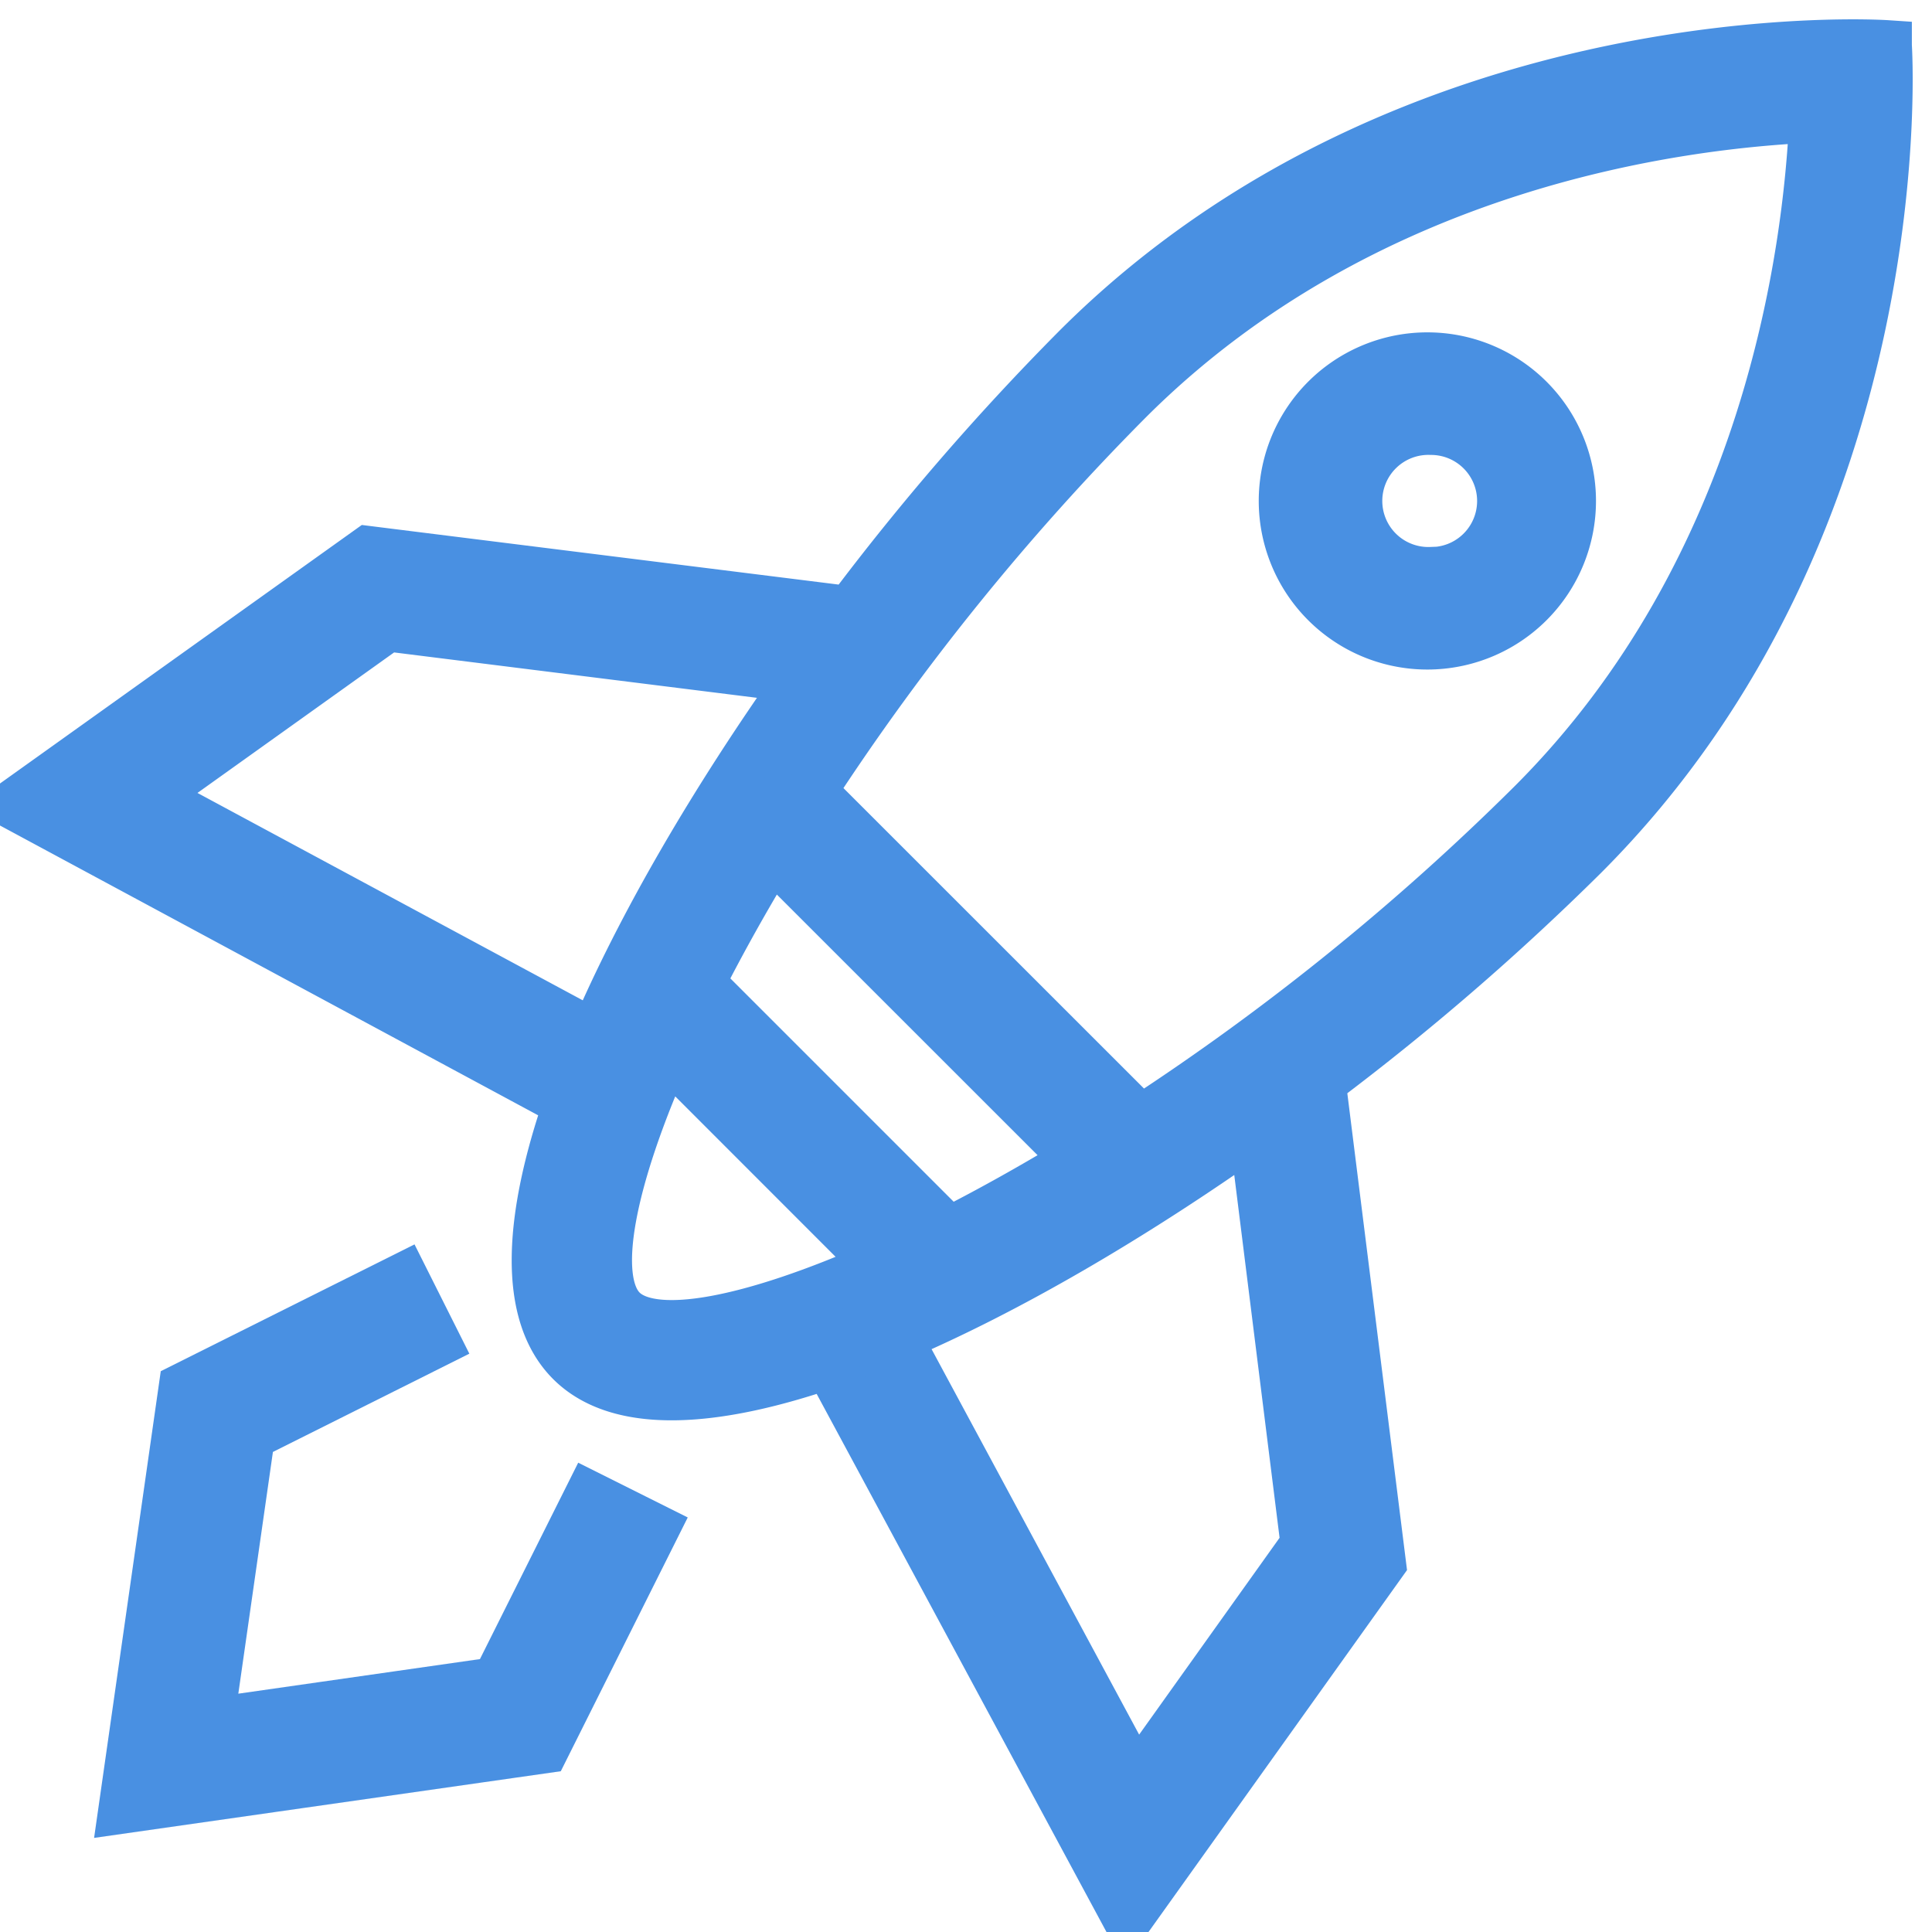
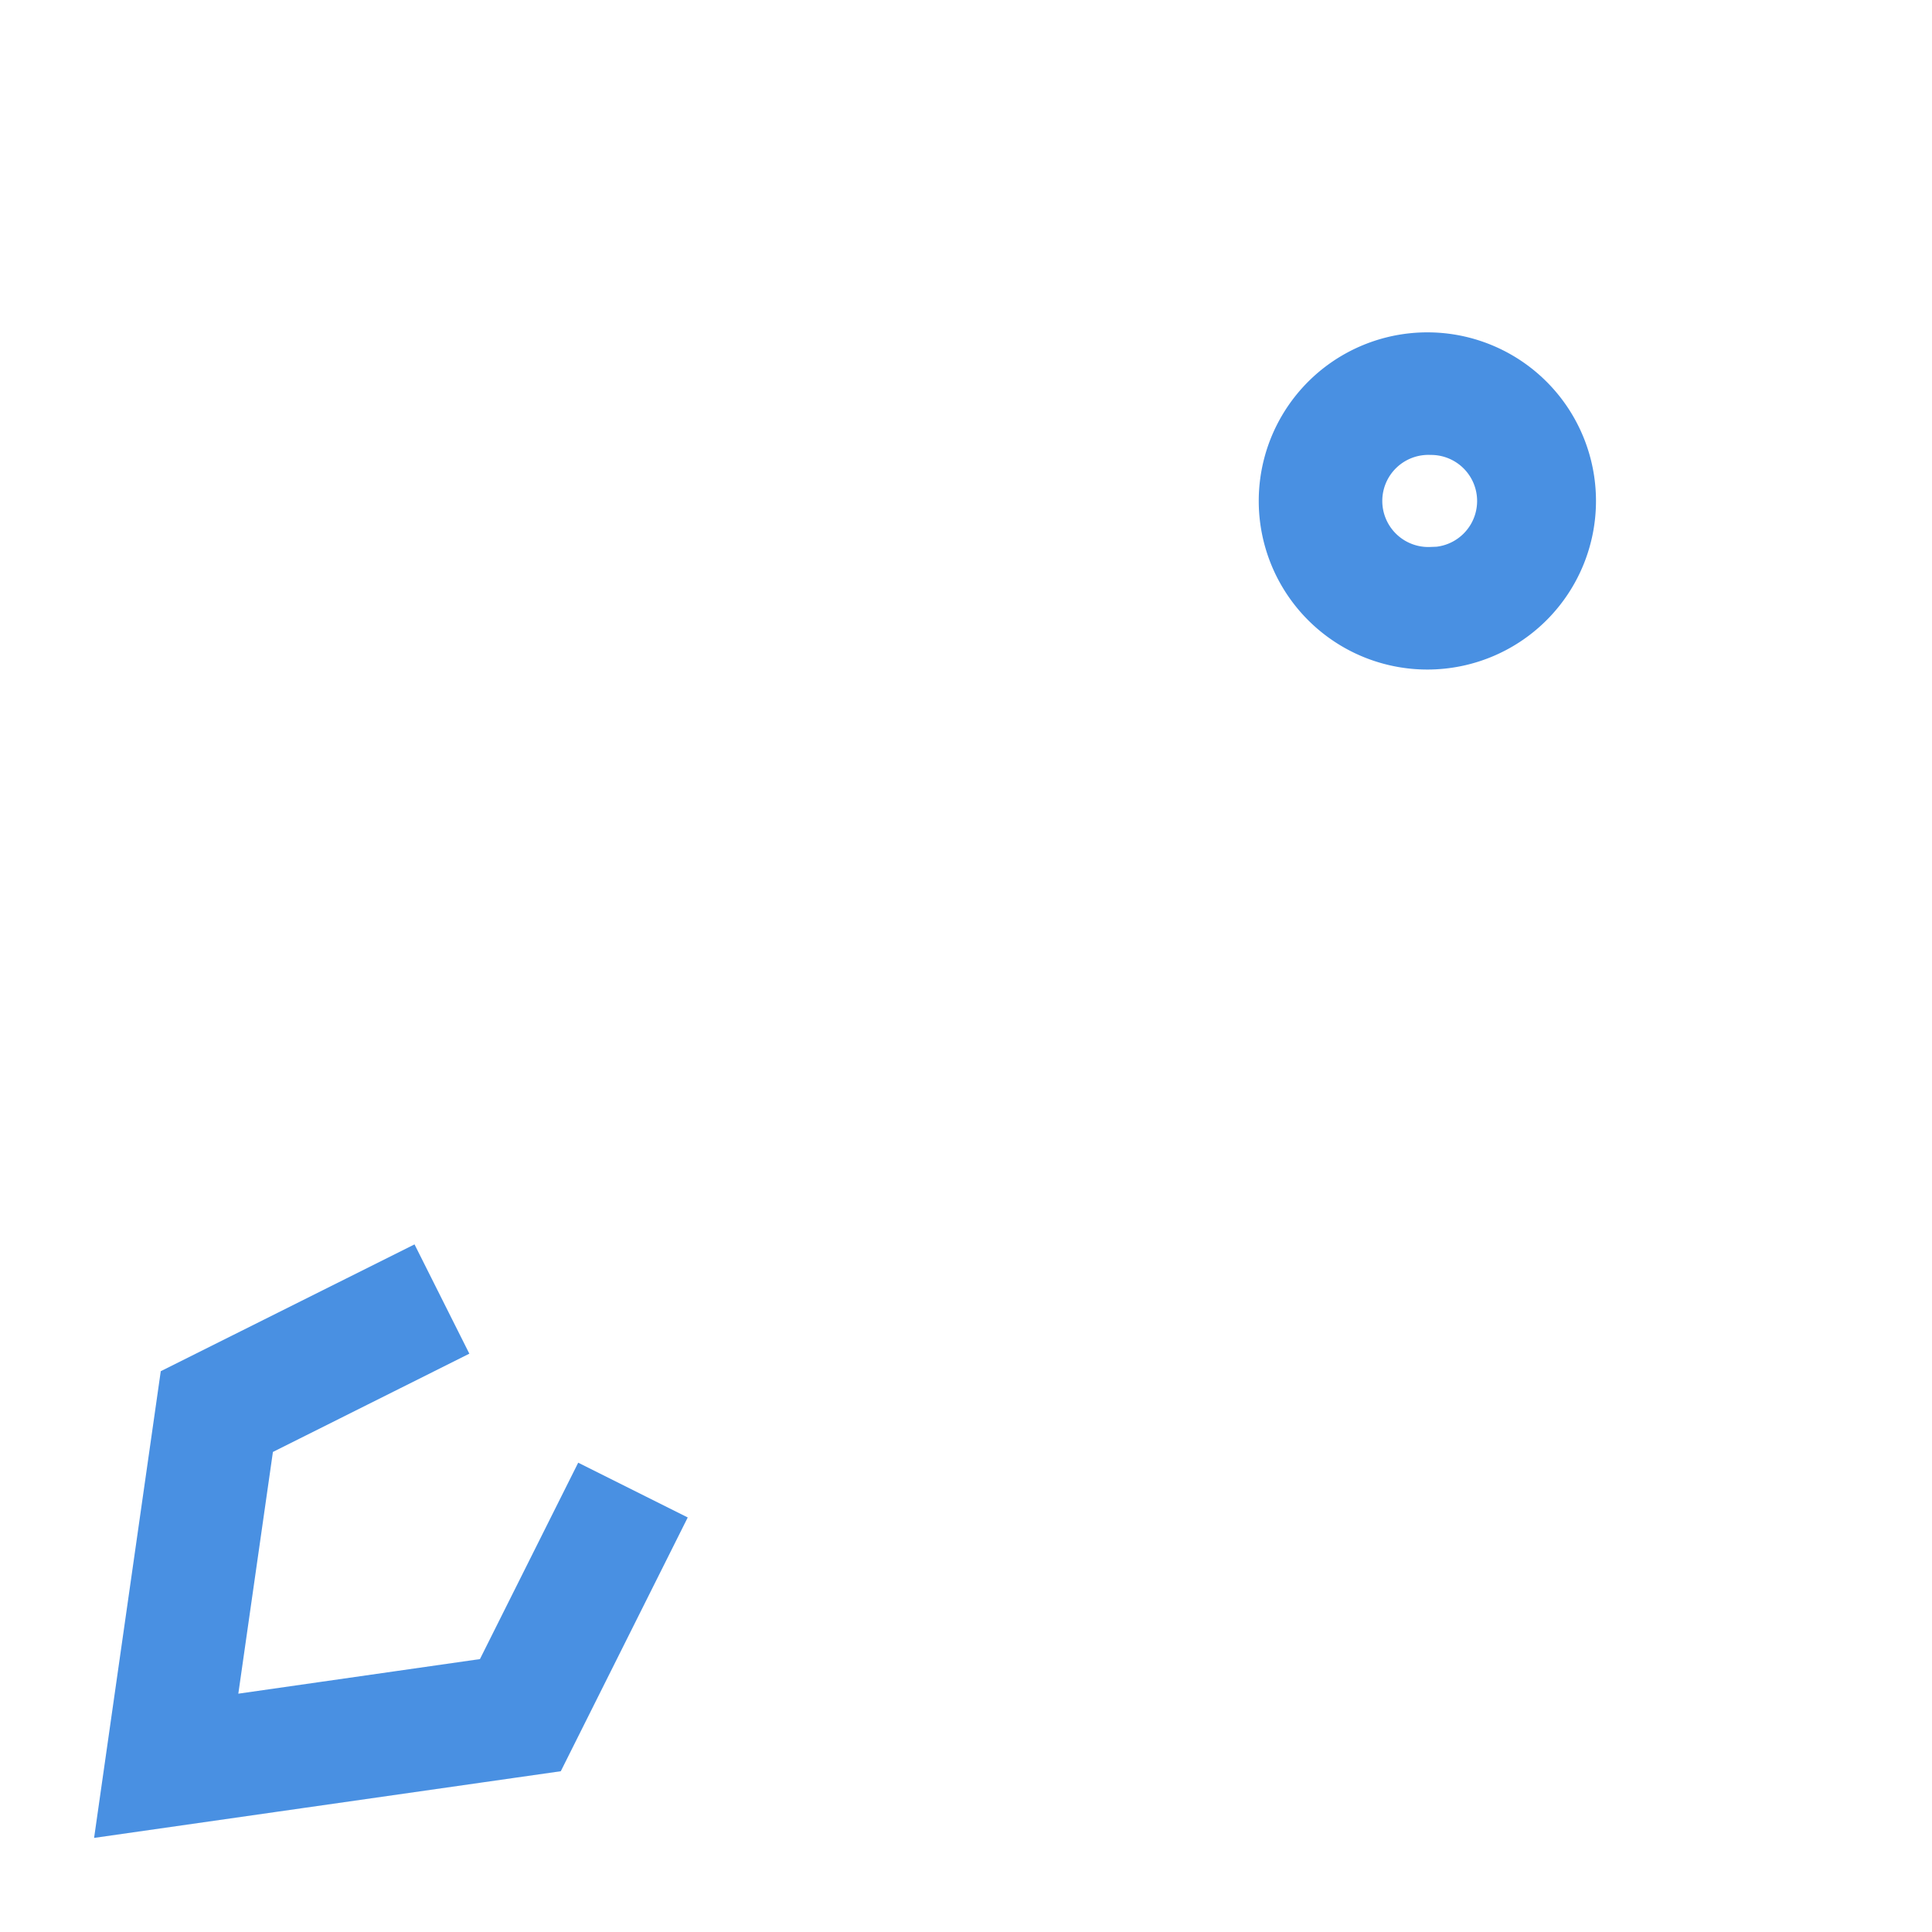
<svg xmlns="http://www.w3.org/2000/svg" width="19" height="19" viewBox="0 0 19 19">
  <g fill="#4990E2" fill-rule="nonzero" stroke="#4990E2" stroke-width=".5">
-     <path d="M18.552.448s-4.664-.311-7.96 2.985A24.867 24.867 0 0 0 8.36 6.015l-4.736-.592L.142 7.911l5.454 2.937c-.395 1.142-.448 2.068.02 2.537.468.468 1.394.413 2.536.02l2.937 5.453 2.488-3.483-.593-4.736a24.972 24.972 0 0 0 2.583-2.23c3.298-3.297 2.985-7.96 2.985-7.96zM1.47 7.828l2.34-1.672 4.076.51c-.855 1.206-1.57 2.431-2.035 3.52L1.47 7.828zm9.138 3.583c-.443.268-.87.507-1.277.713L6.877 9.67c.206-.406.444-.834.713-1.276l3.018 3.017zm-4.495 1.477c-.307-.308-.123-1.273.443-2.544l2.1 2.101c-1.273.565-2.236.75-2.543.443zm5.06 4.643l-2.36-4.383c1.09-.464 2.315-1.18 3.522-2.034l.509 4.075-1.671 2.342zm.045-6.505L7.974 7.783a24.26 24.26 0 0 1 3.115-3.852c2.33-2.33 5.423-2.723 6.758-2.779-.059 1.337-.457 4.441-2.777 6.759a24.29 24.29 0 0 1-3.852 3.115z" />
    <path d="M14.074 3.519a1.408 1.408 0 1 0 .001 2.815 1.408 1.408 0 0 0 0-2.815zm0 2.11a.703.703 0 1 1-.001-1.405.703.703 0 0 1 .001 1.406zM6.428 15.035l-.63-.315-.913 1.825-2.836.406.406-2.837 1.825-.913-.315-.628L1.81 13.65l-.59 4.13 4.13-.59z" />
  </g>
</svg>